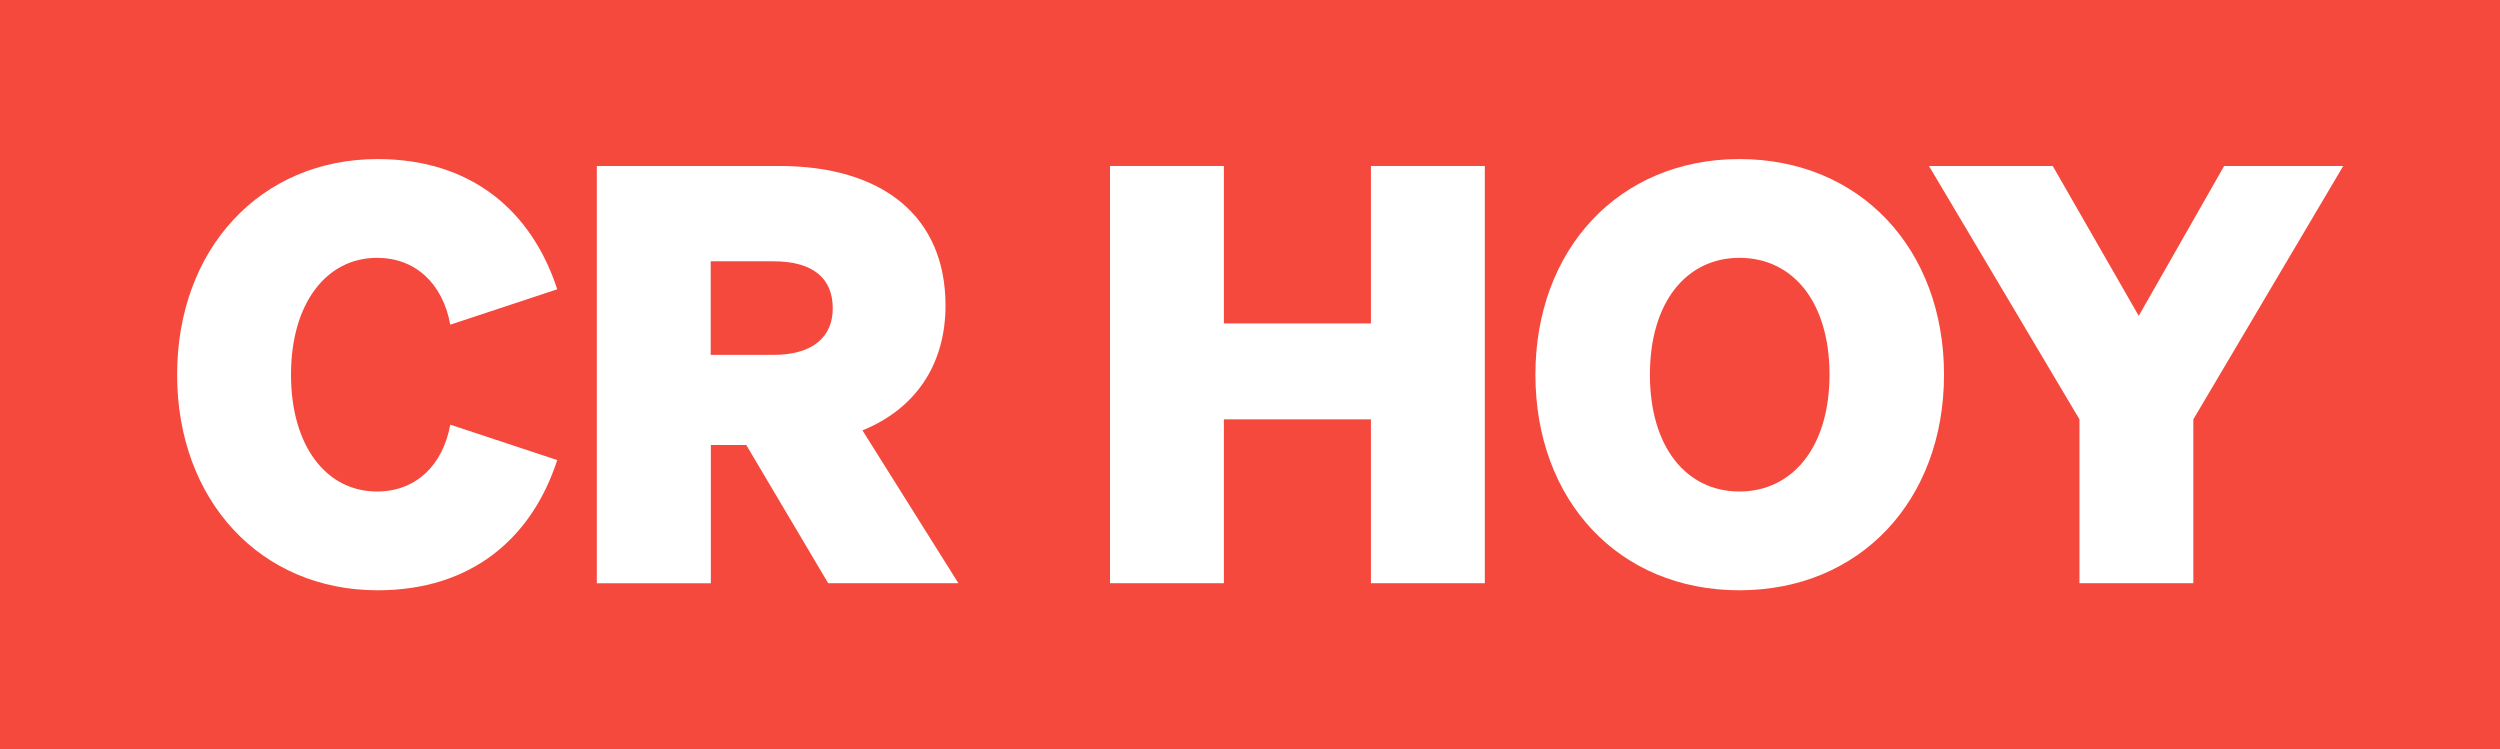
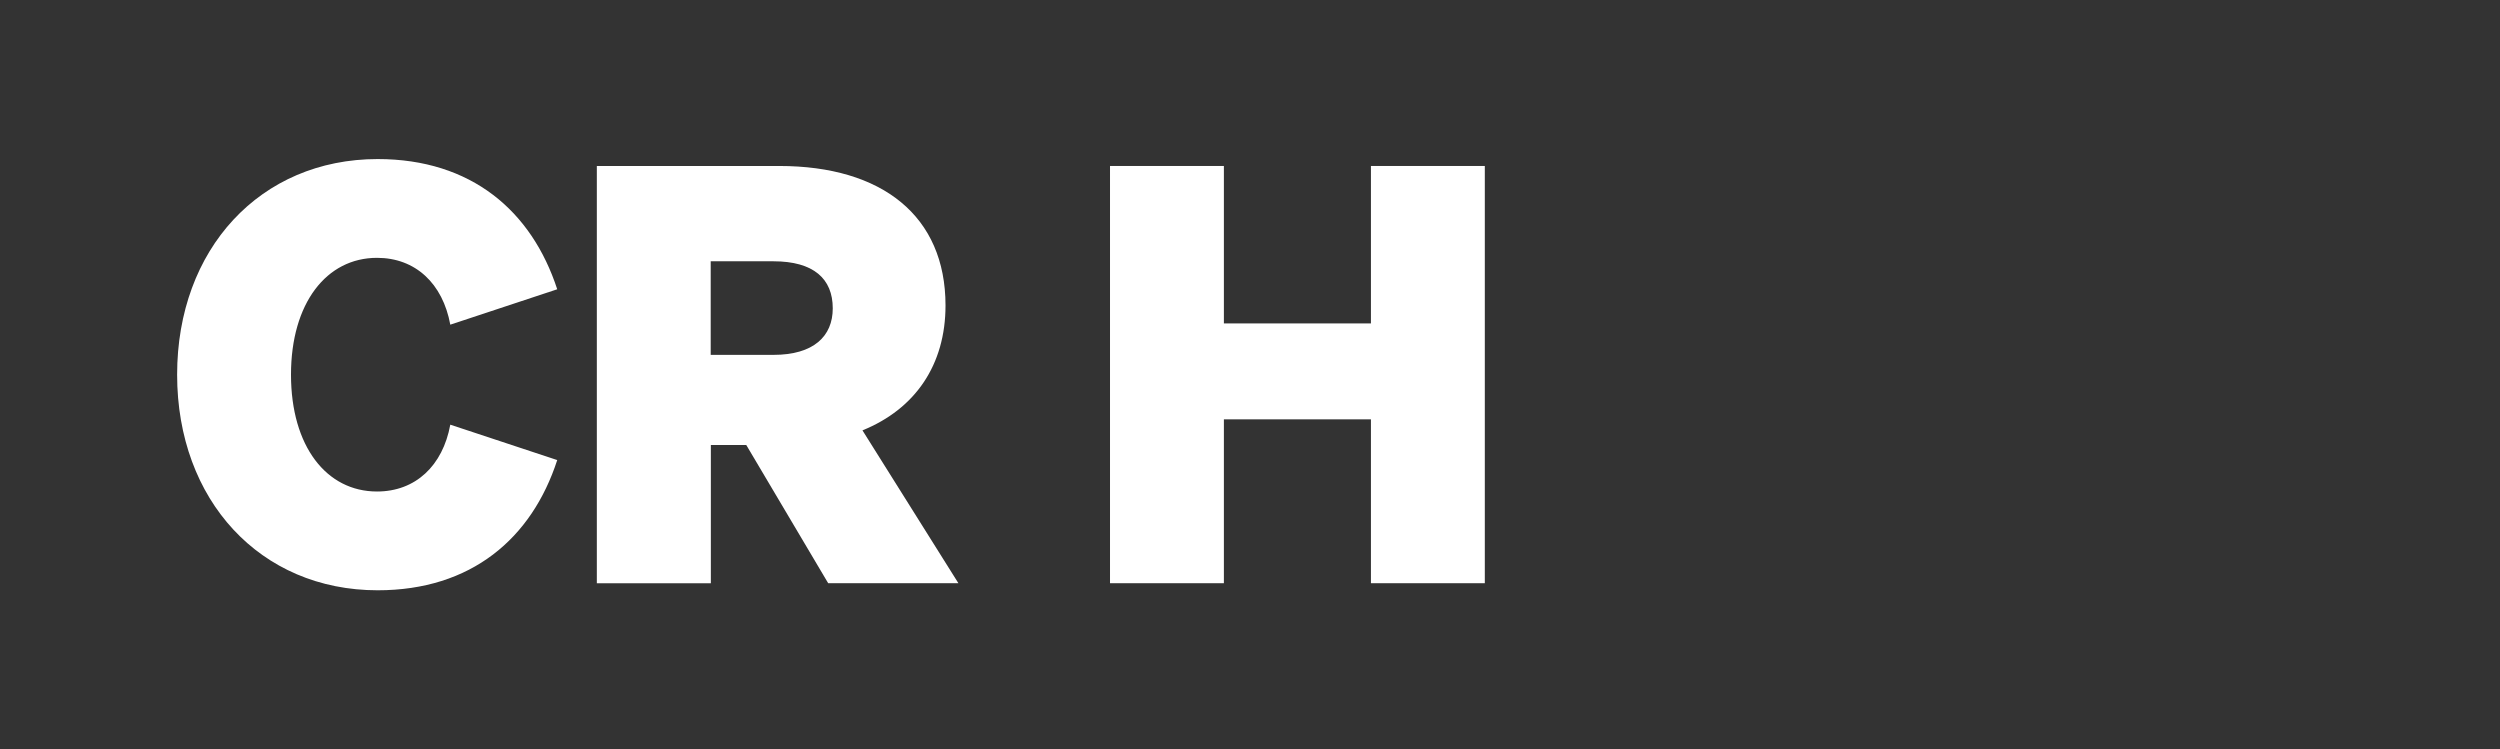
<svg xmlns="http://www.w3.org/2000/svg" id="Logotype" viewBox="0 0 1366 409.44">
  <rect x="0" y="0" width="1366" height="409.44" fill="#333333" stroke="none" />
  <defs>
    <style>
      .cls-1 {
        fill: #f5493e;
      }

      .cls-2 {
        fill: #fff;
      }
    </style>
  </defs>
-   <path class="cls-1" d="M1366,0H0v409.43h1366V0Z" />
  <g>
    <path class="cls-2" d="M206,268.56c20.97,0,35.91-14,40.04-36.52l58.43,19.34c-13.93,42.88-47,71.15-98.13,71.15-64.18,0-109.56-49.24-109.56-117.81s45.38-117.81,109.56-117.81c51.13,0,84.13,28.27,98.13,71.15l-58.43,19.34c-4.13-22.52-19.07-36.52-40.04-36.52-27.59,0-47,24.75-47,63.84s19.34,63.84,47,63.84Z" />
    <path class="cls-2" d="M388.33,318.68h-62.22V90.69h99.69c56.2,0,90.83,27.32,90.83,76.22,0,32.4-16.5,56.54-45.38,68.24l52.42,83.52h-71.15l-44.77-75.54h-19.34v75.54h-.07ZM422.62,193.9c21.91,0,32.4-10.14,32.4-25.43,0-16.16-10.48-25.7-32.4-25.7h-34.29v51.13h34.29Z" />
    <path class="cls-2" d="M811.3,90.69v227.98h-62.22v-89.54h-80.35v89.54h-62.22V90.69h62.22v86.03h80.35v-86.03h62.22Z" />
-     <path class="cls-2" d="M950.41,86.91c66.08,0,111.8,49.24,111.8,117.81s-45.72,117.81-111.8,117.81-111.46-49.24-111.46-117.81,45.72-117.81,111.46-117.81ZM950.41,140.88c-28.88,0-48.9,24.14-48.9,63.84s20.02,63.84,48.9,63.84,49.24-24.14,49.24-63.84-20.02-63.84-49.24-63.84Z" />
-     <path class="cls-2" d="M1215.28,90.69h65.06l-81.9,138.44v89.54h-62.22v-89.54l-82.24-138.44h67.63l47,81.9,46.67-81.9Z" />
  </g>
</svg>